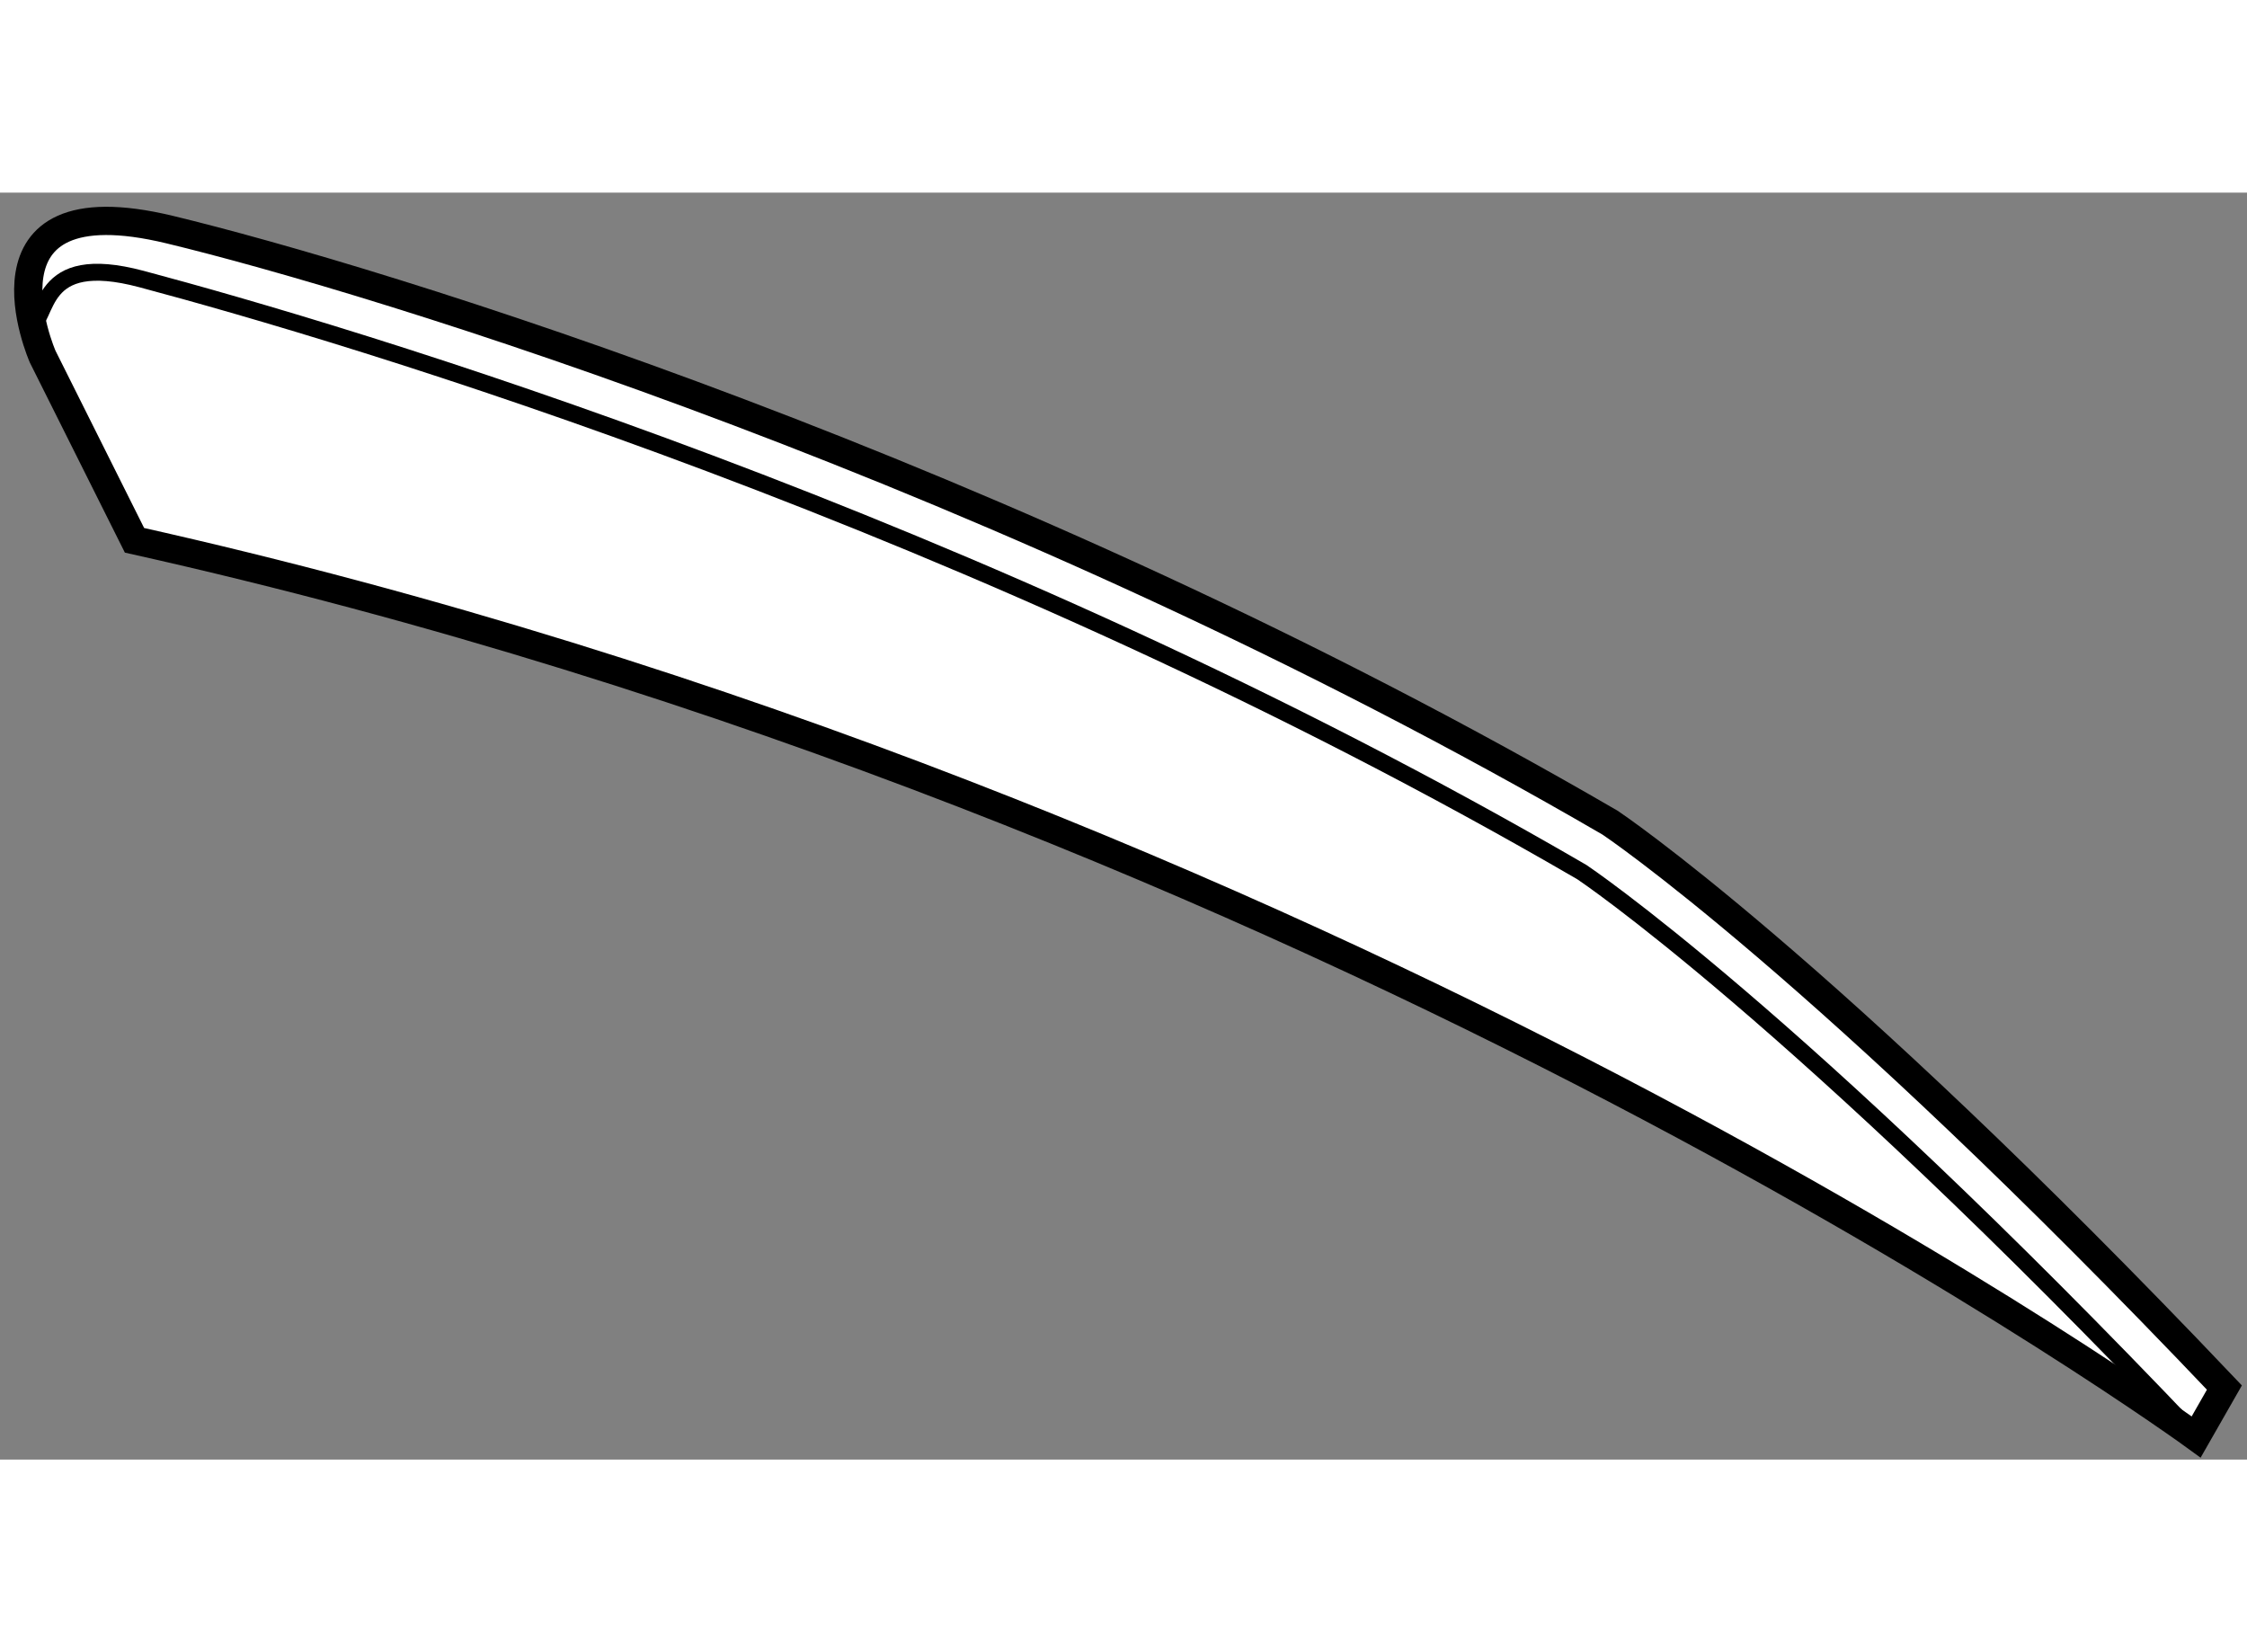
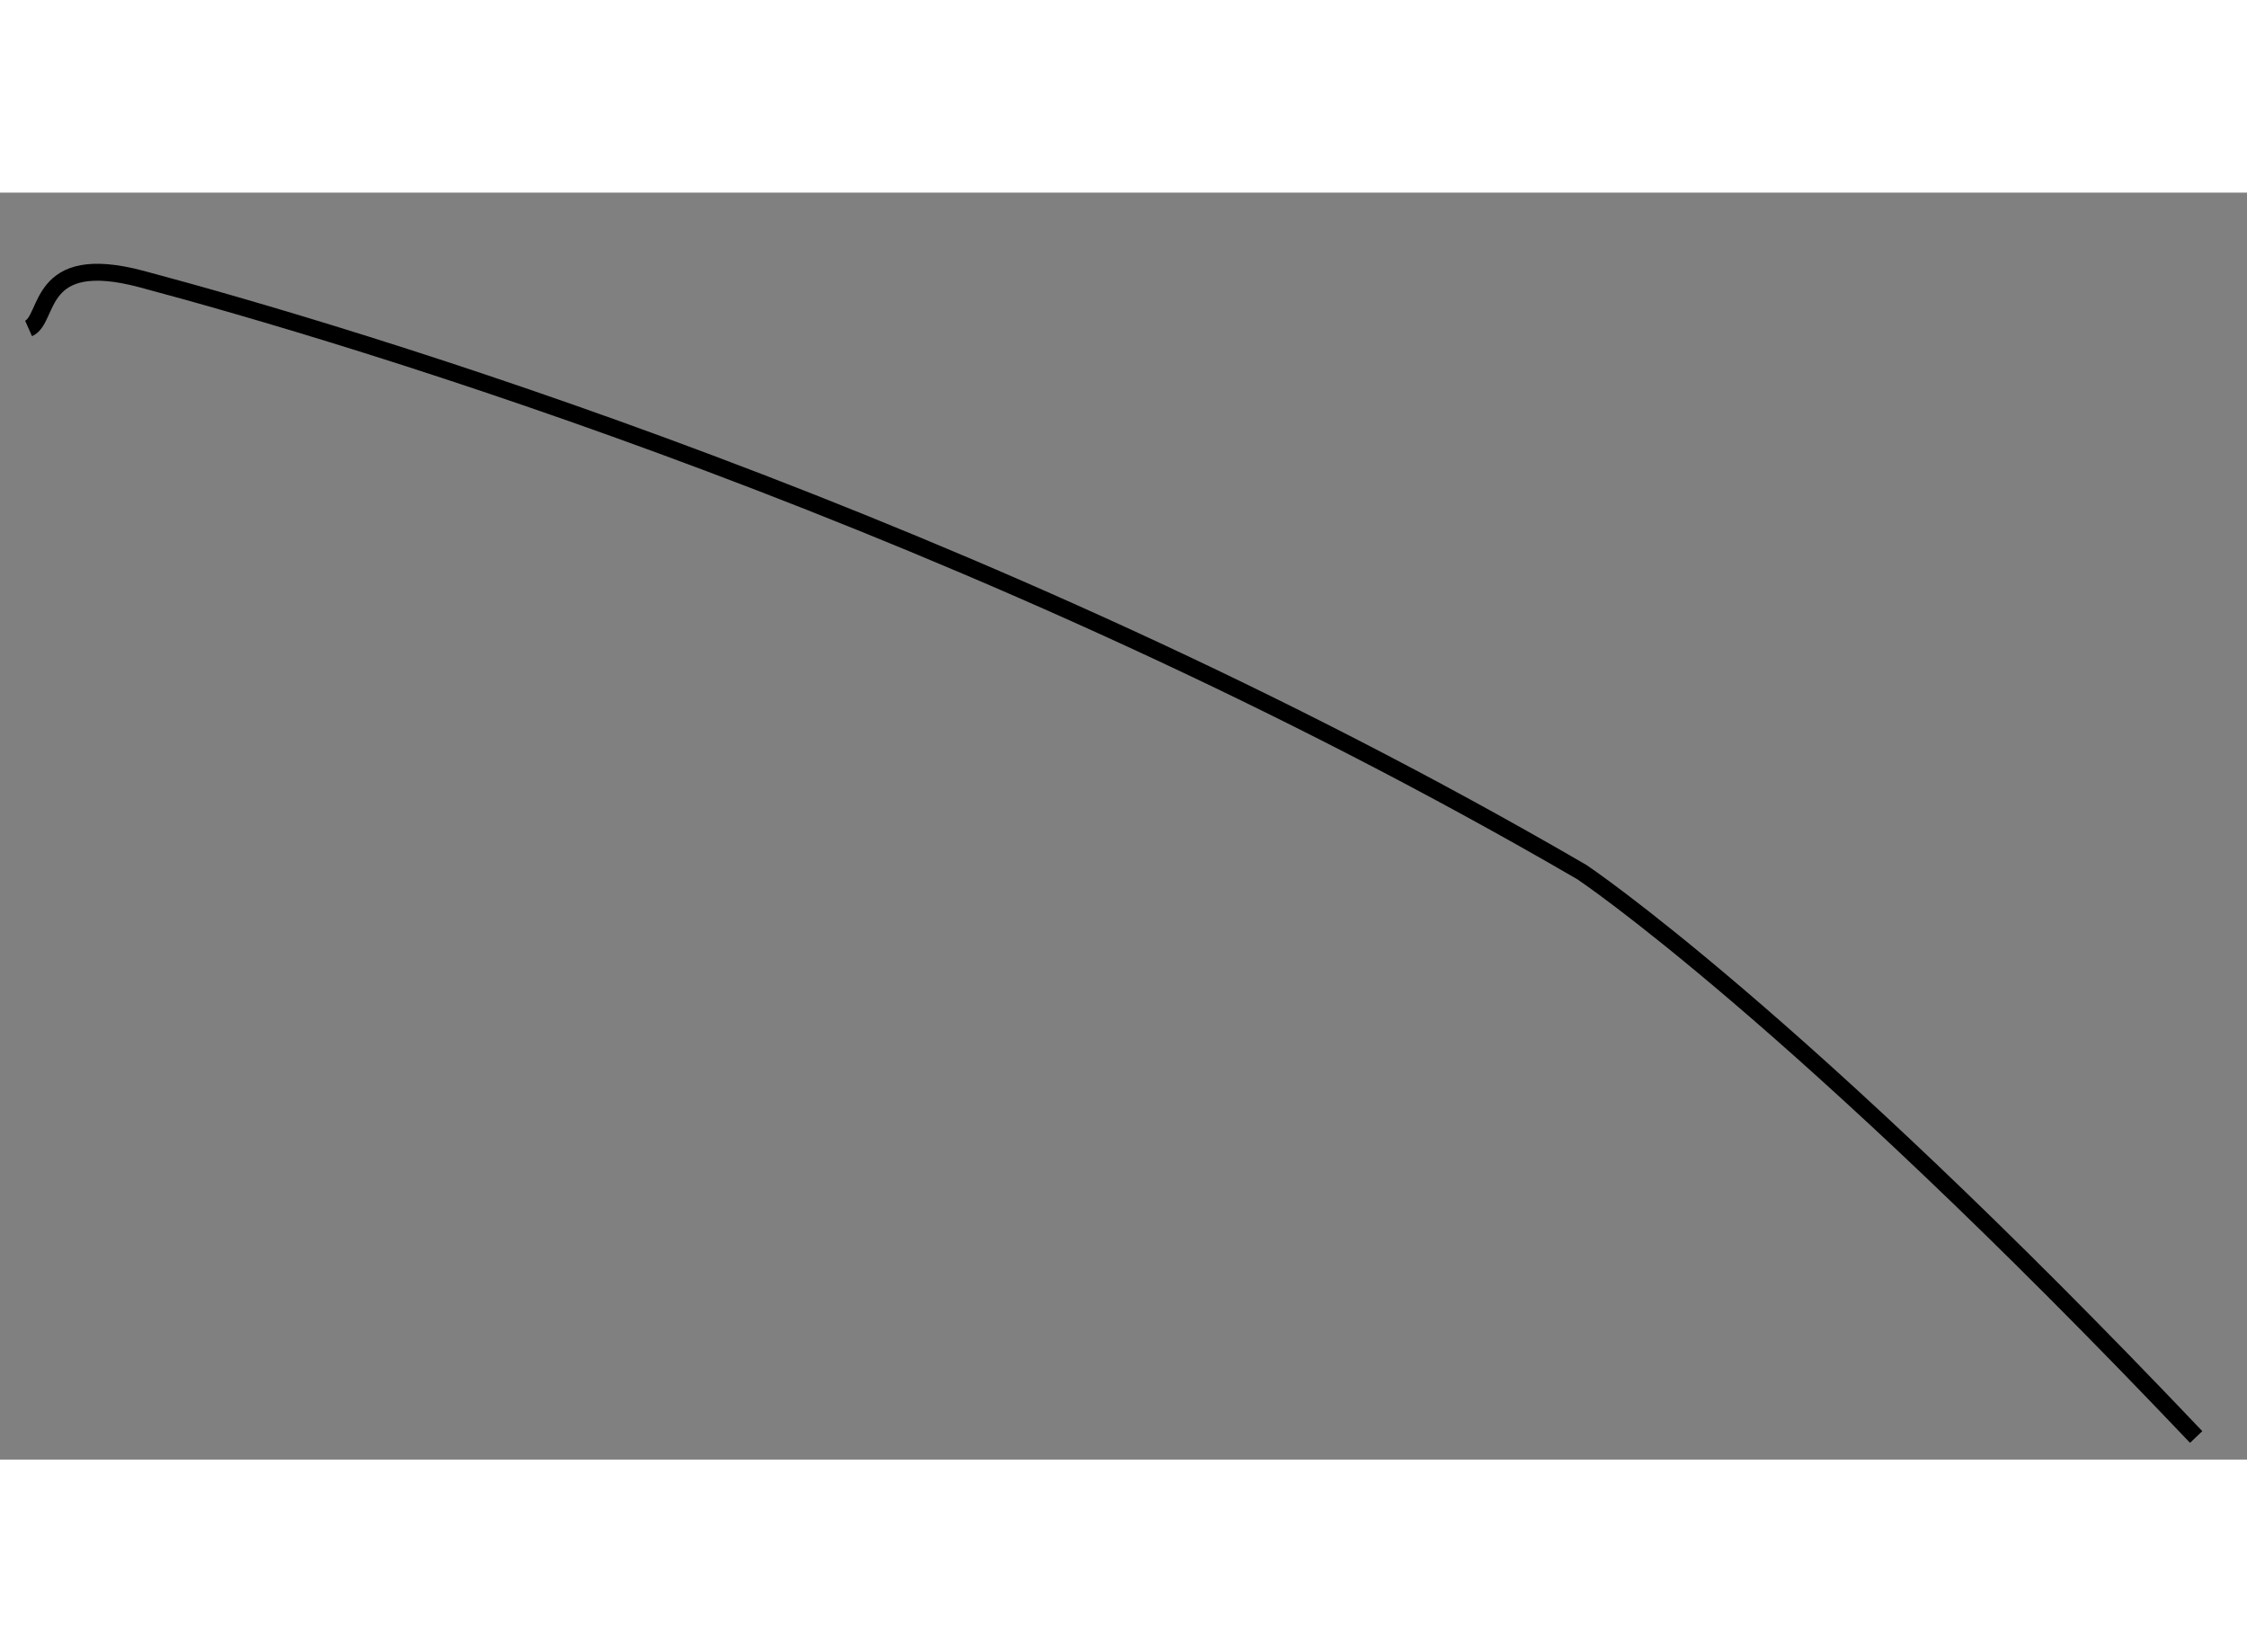
<svg xmlns="http://www.w3.org/2000/svg" version="1.1" x="0px" y="0px" width="244.8px" height="180px" viewBox="139.105 13.041 39.781 22.43" enable-background="new 0 0 244.8 180" xml:space="preserve">
  <rect x="139.105" y="13.041" width="39.781" height="22.43" fill="#808080" stroke="none" />
  <g>
-     <path fill="#FFFFFF" stroke="#000000" stroke-width="0.5" d="M141.486,19.196l-1.625-3.25c0,0-1.375-3.125,2.25-2.25    s14.75,4.25,25.5,10.5c0,0,3.75,2.5,10.875,10l-0.5,0.875C177.986,35.071,162.736,23.946,141.486,19.196z" />
    <path fill="none" stroke="#000000" stroke-width="0.3" d="M139.611,15.446c0.381-0.17,0.125-1.375,2-0.875    c3.604,0.961,14.75,4.25,25.5,10.5c0,0,3.75,2.5,10.875,10" />
  </g>
</svg>